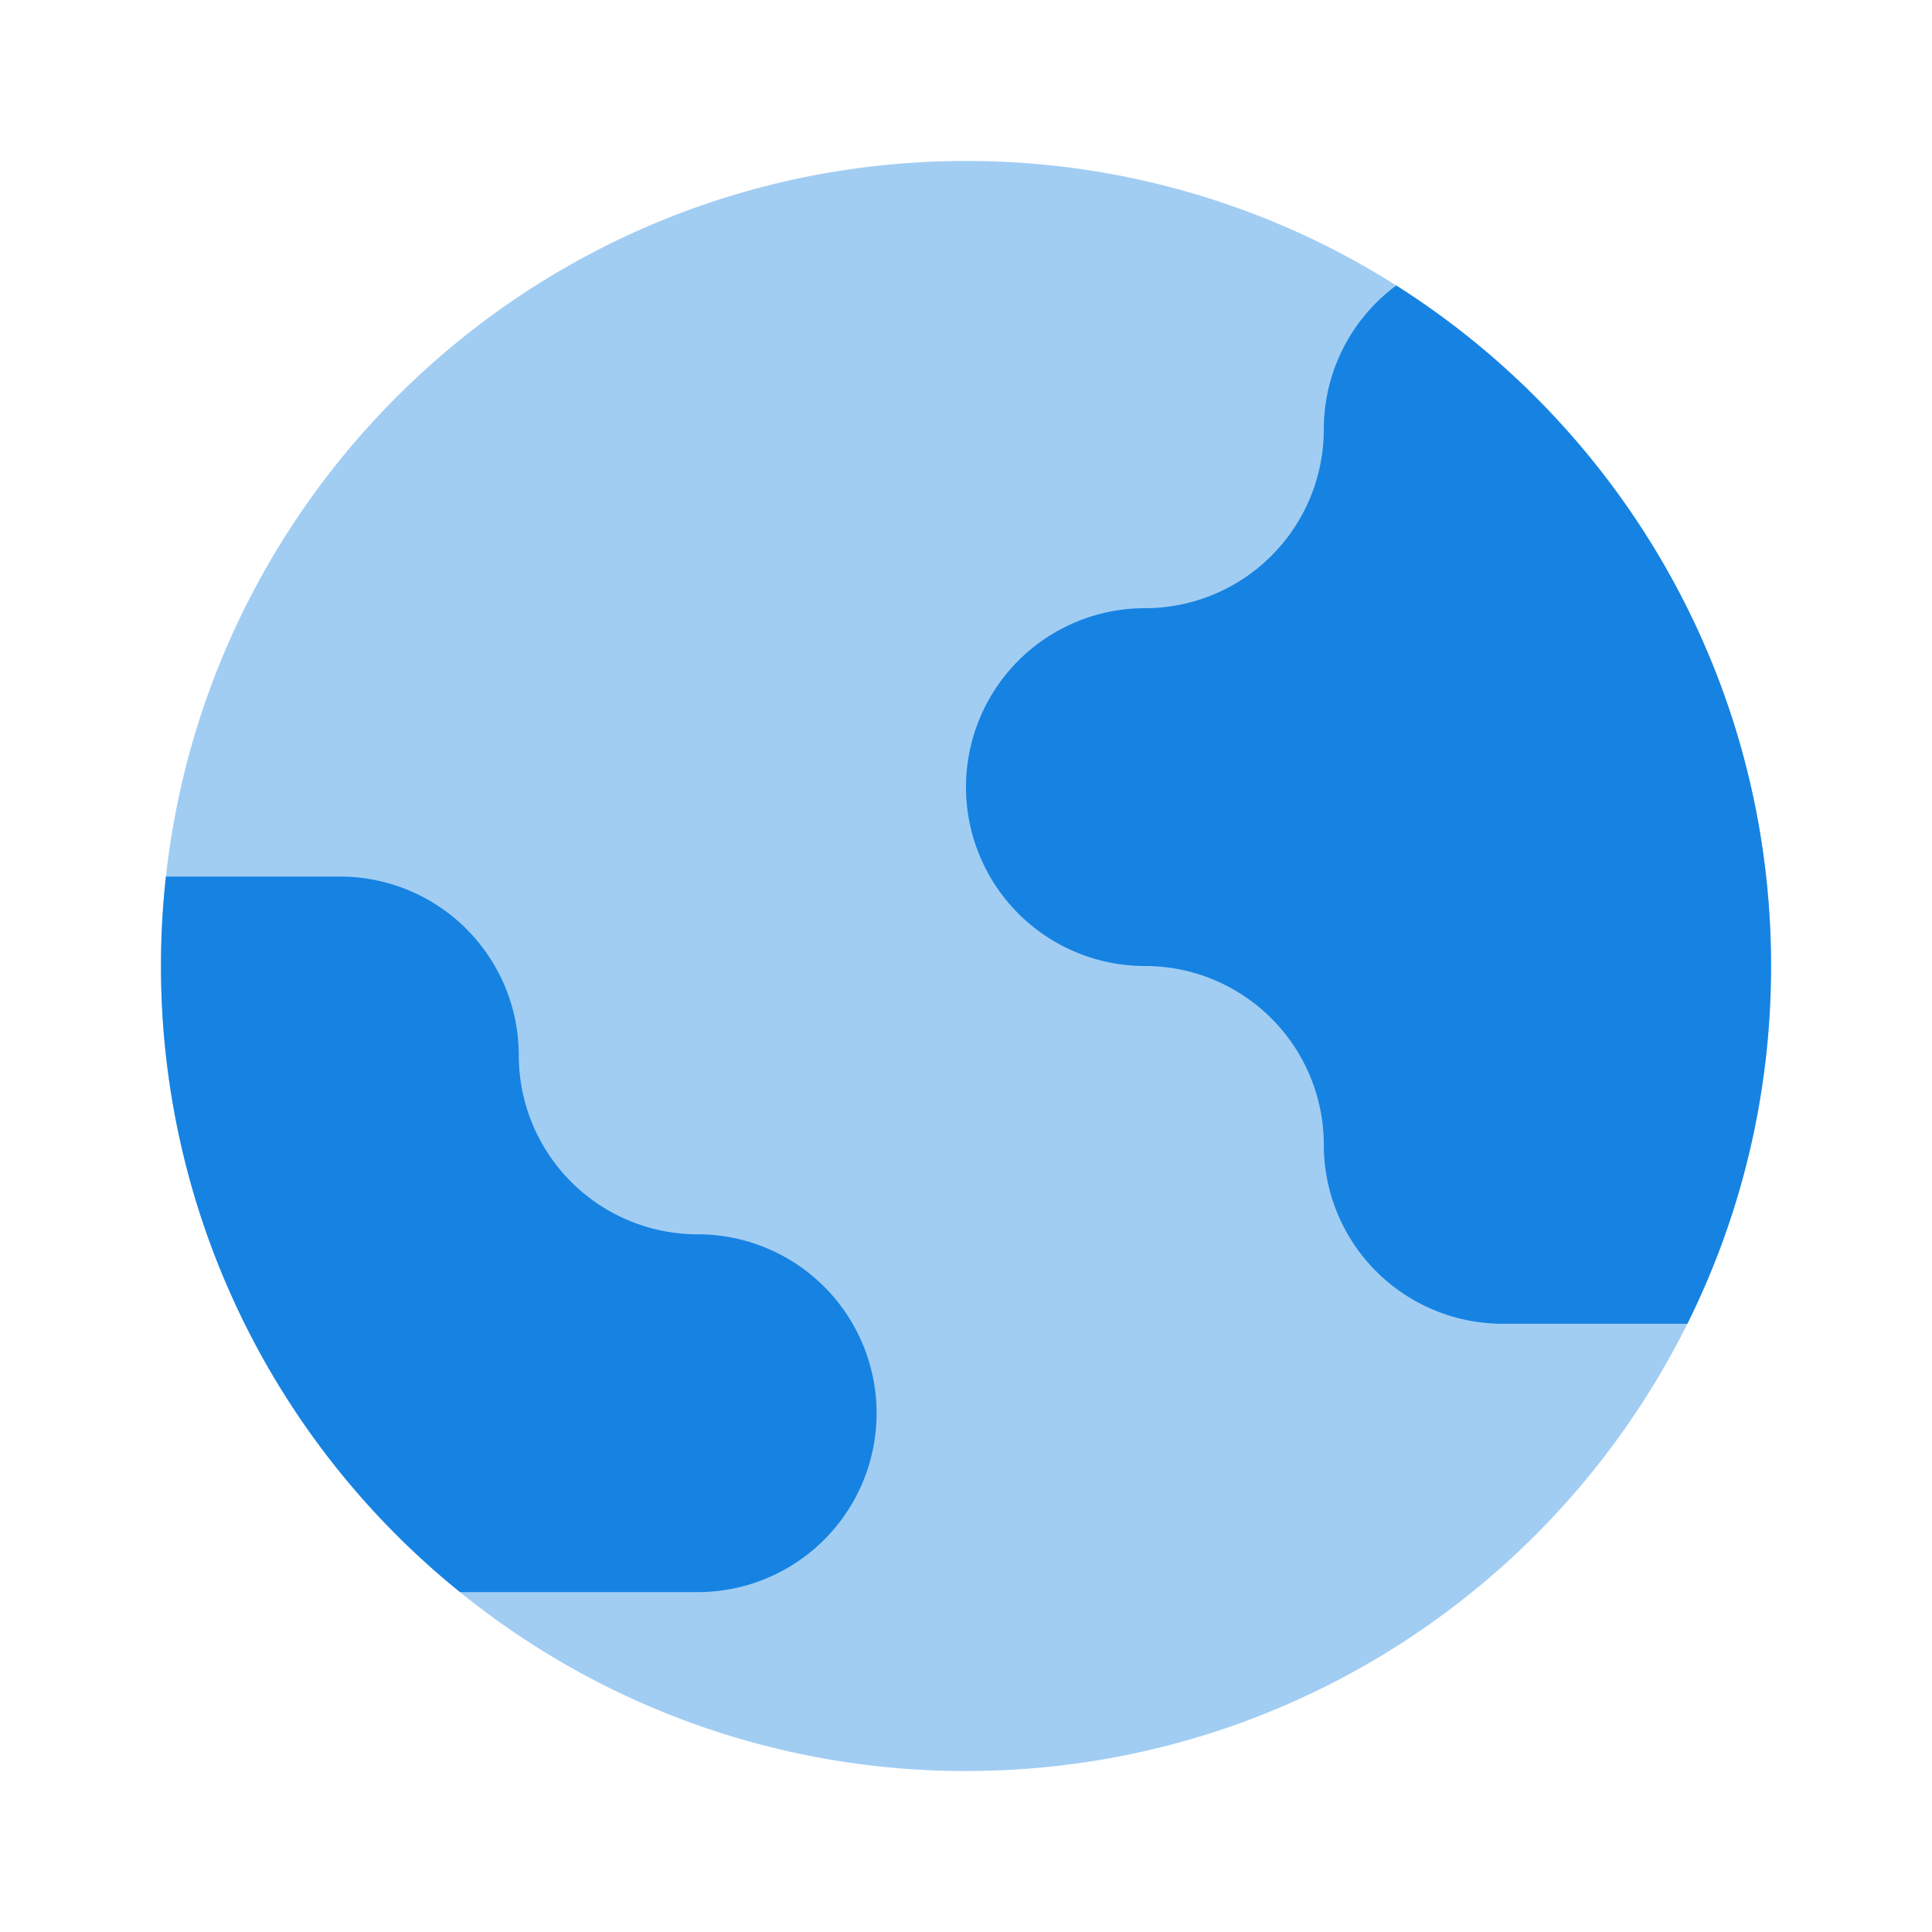
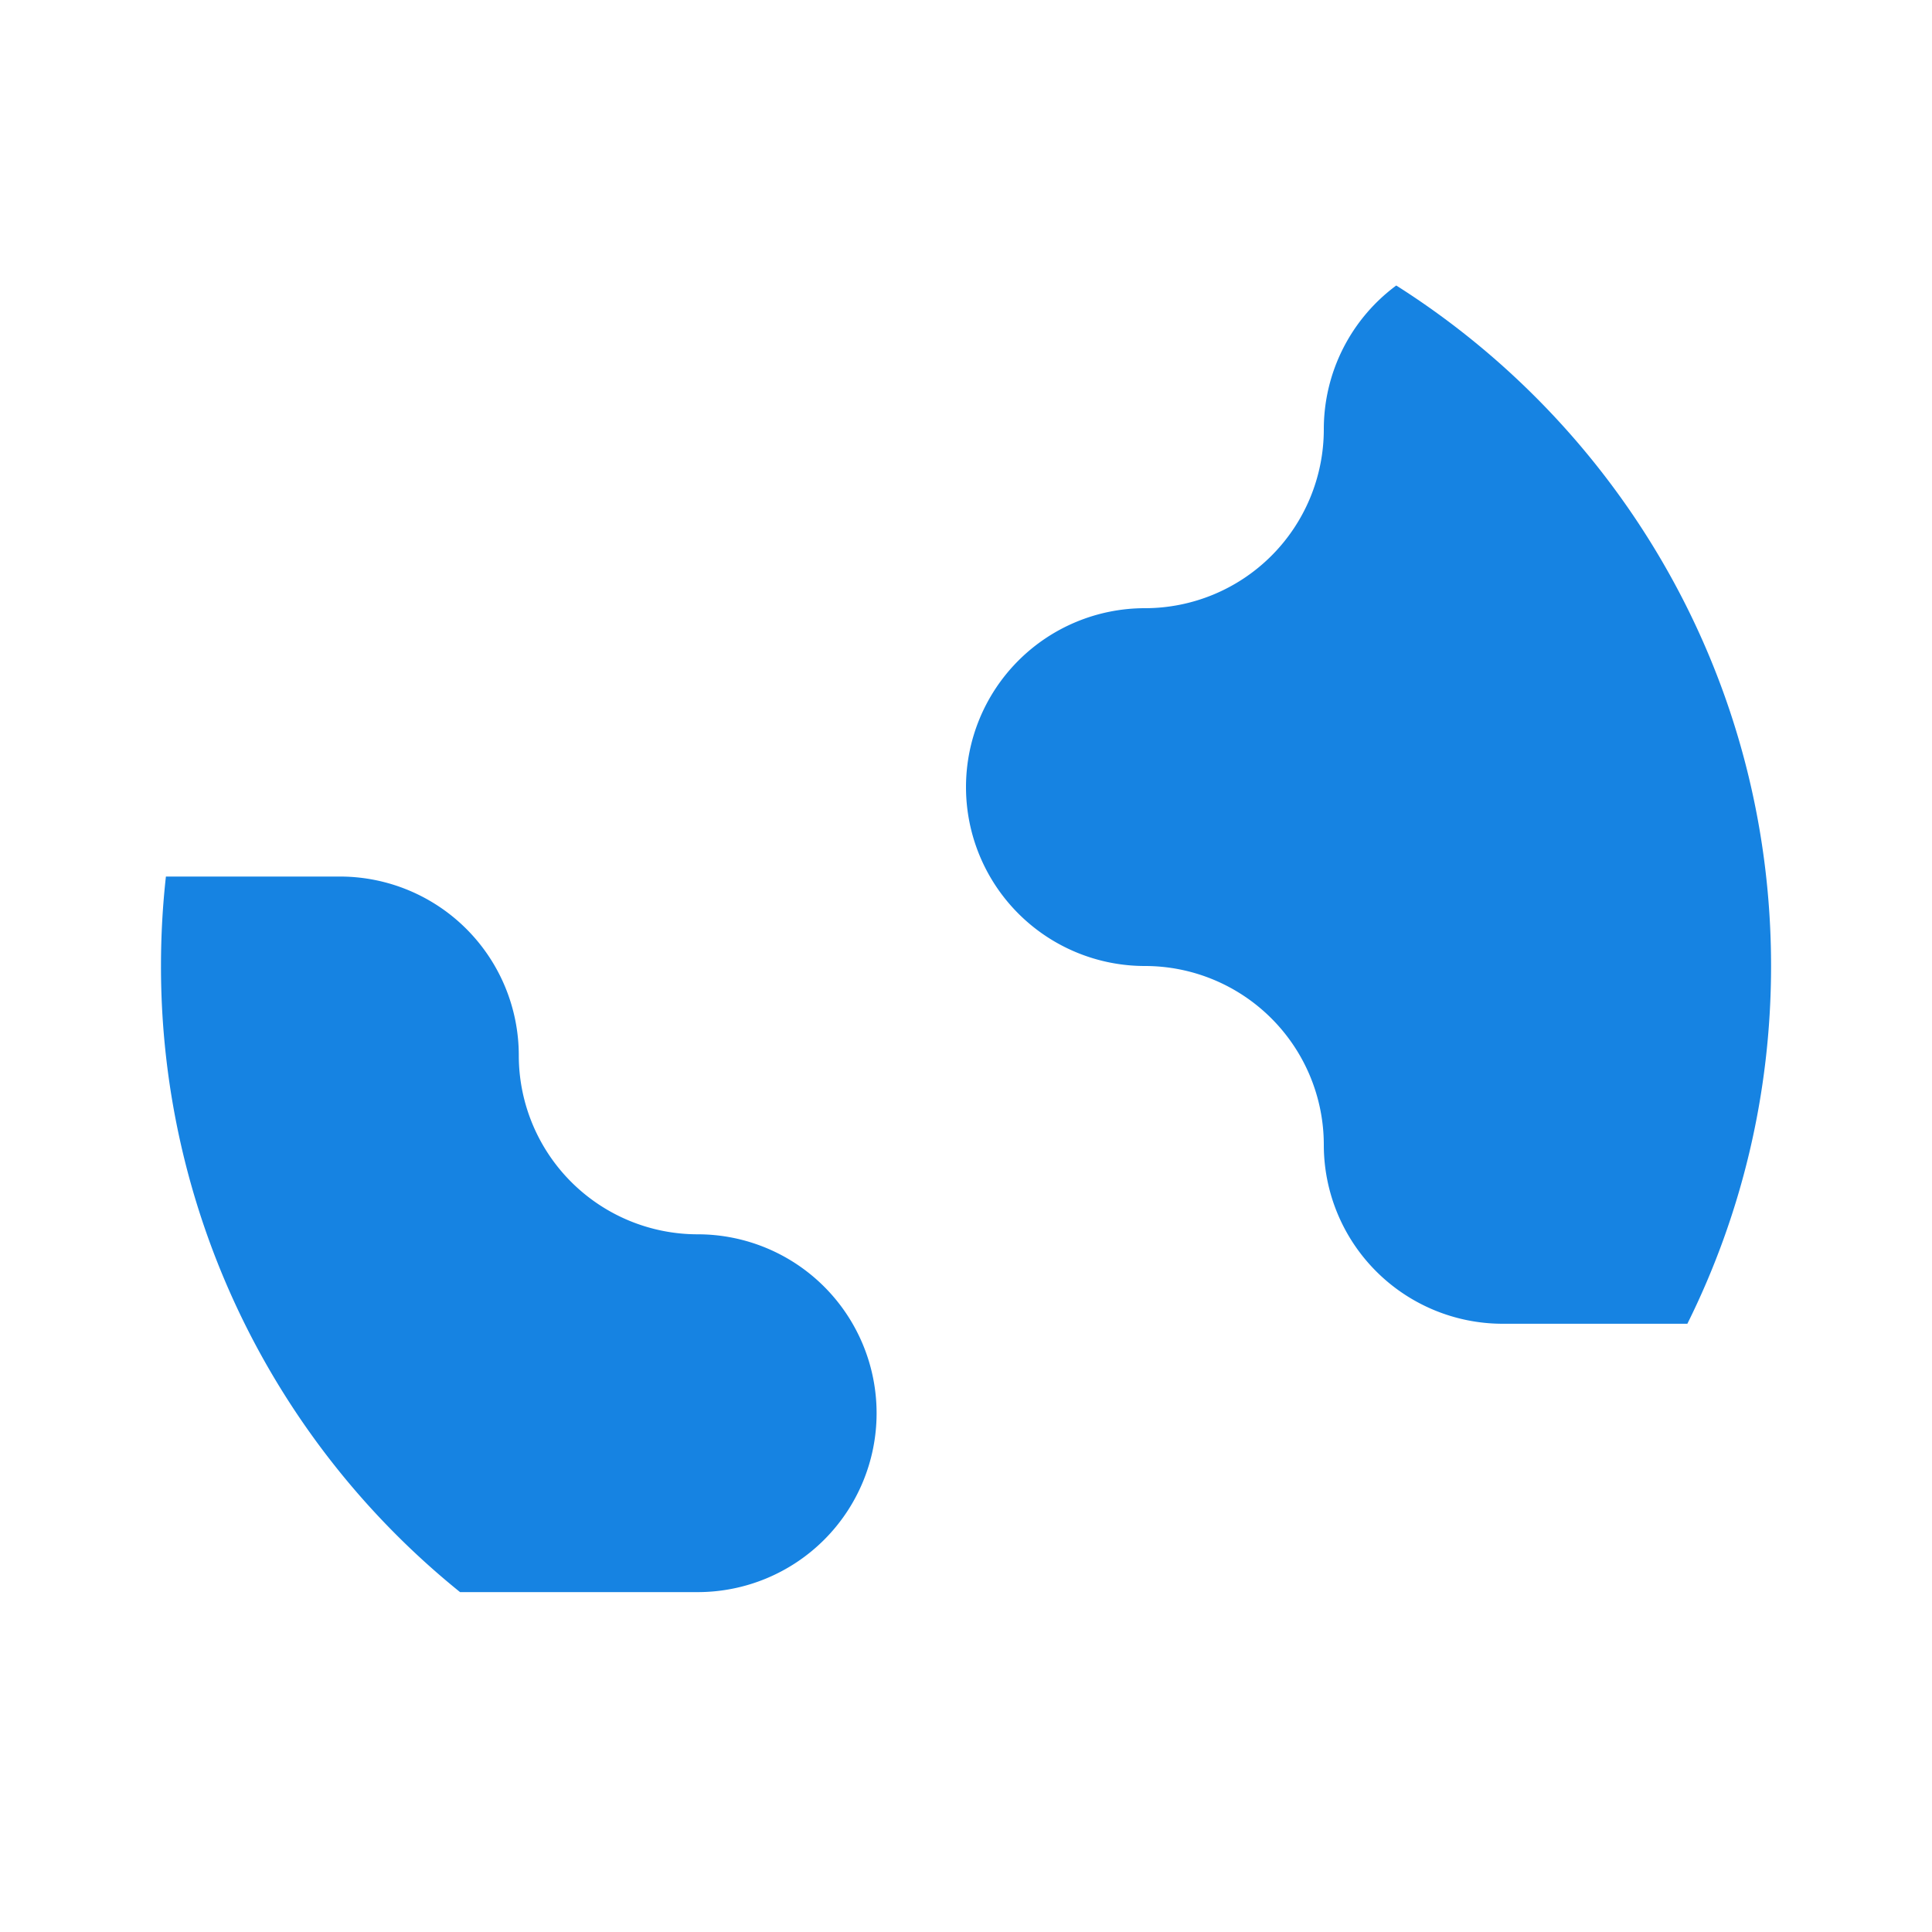
<svg xmlns="http://www.w3.org/2000/svg" width="40" height="40" viewBox="0 0 40 40" fill="none">
-   <path opacity=".4" d="M20 36.667c9.205 0 16.667-7.462 16.667-16.667 0-5.929-3.095-11.134-7.758-14.089A16.6 16.6 0 0 0 20 3.333c-8.58 0-15.644 6.482-16.565 14.815A17 17 0 0 0 3.334 20c0 5.236 2.414 9.907 6.19 12.963a16.6 16.6 0 0 0 10.477 3.704" fill="#1683E2" />
  <path d="M31.112 27.407a3.704 3.704 0 0 1-3.704-3.704A3.704 3.704 0 0 0 23.704 20a3.704 3.704 0 1 1 0-7.408 3.704 3.704 0 0 0 3.704-3.703 3.7 3.7 0 0 1 1.5-2.978c4.664 2.955 7.76 8.16 7.76 14.089 0 2.66-.624 5.176-1.733 7.407zM7.038 18.148a3.704 3.704 0 0 1 3.703 3.704 3.704 3.704 0 0 0 3.704 3.703 3.704 3.704 0 1 1 0 7.408h-4.92A16.64 16.64 0 0 1 3.333 20q0-.94.102-1.852z" fill="#1683E2" />
</svg>